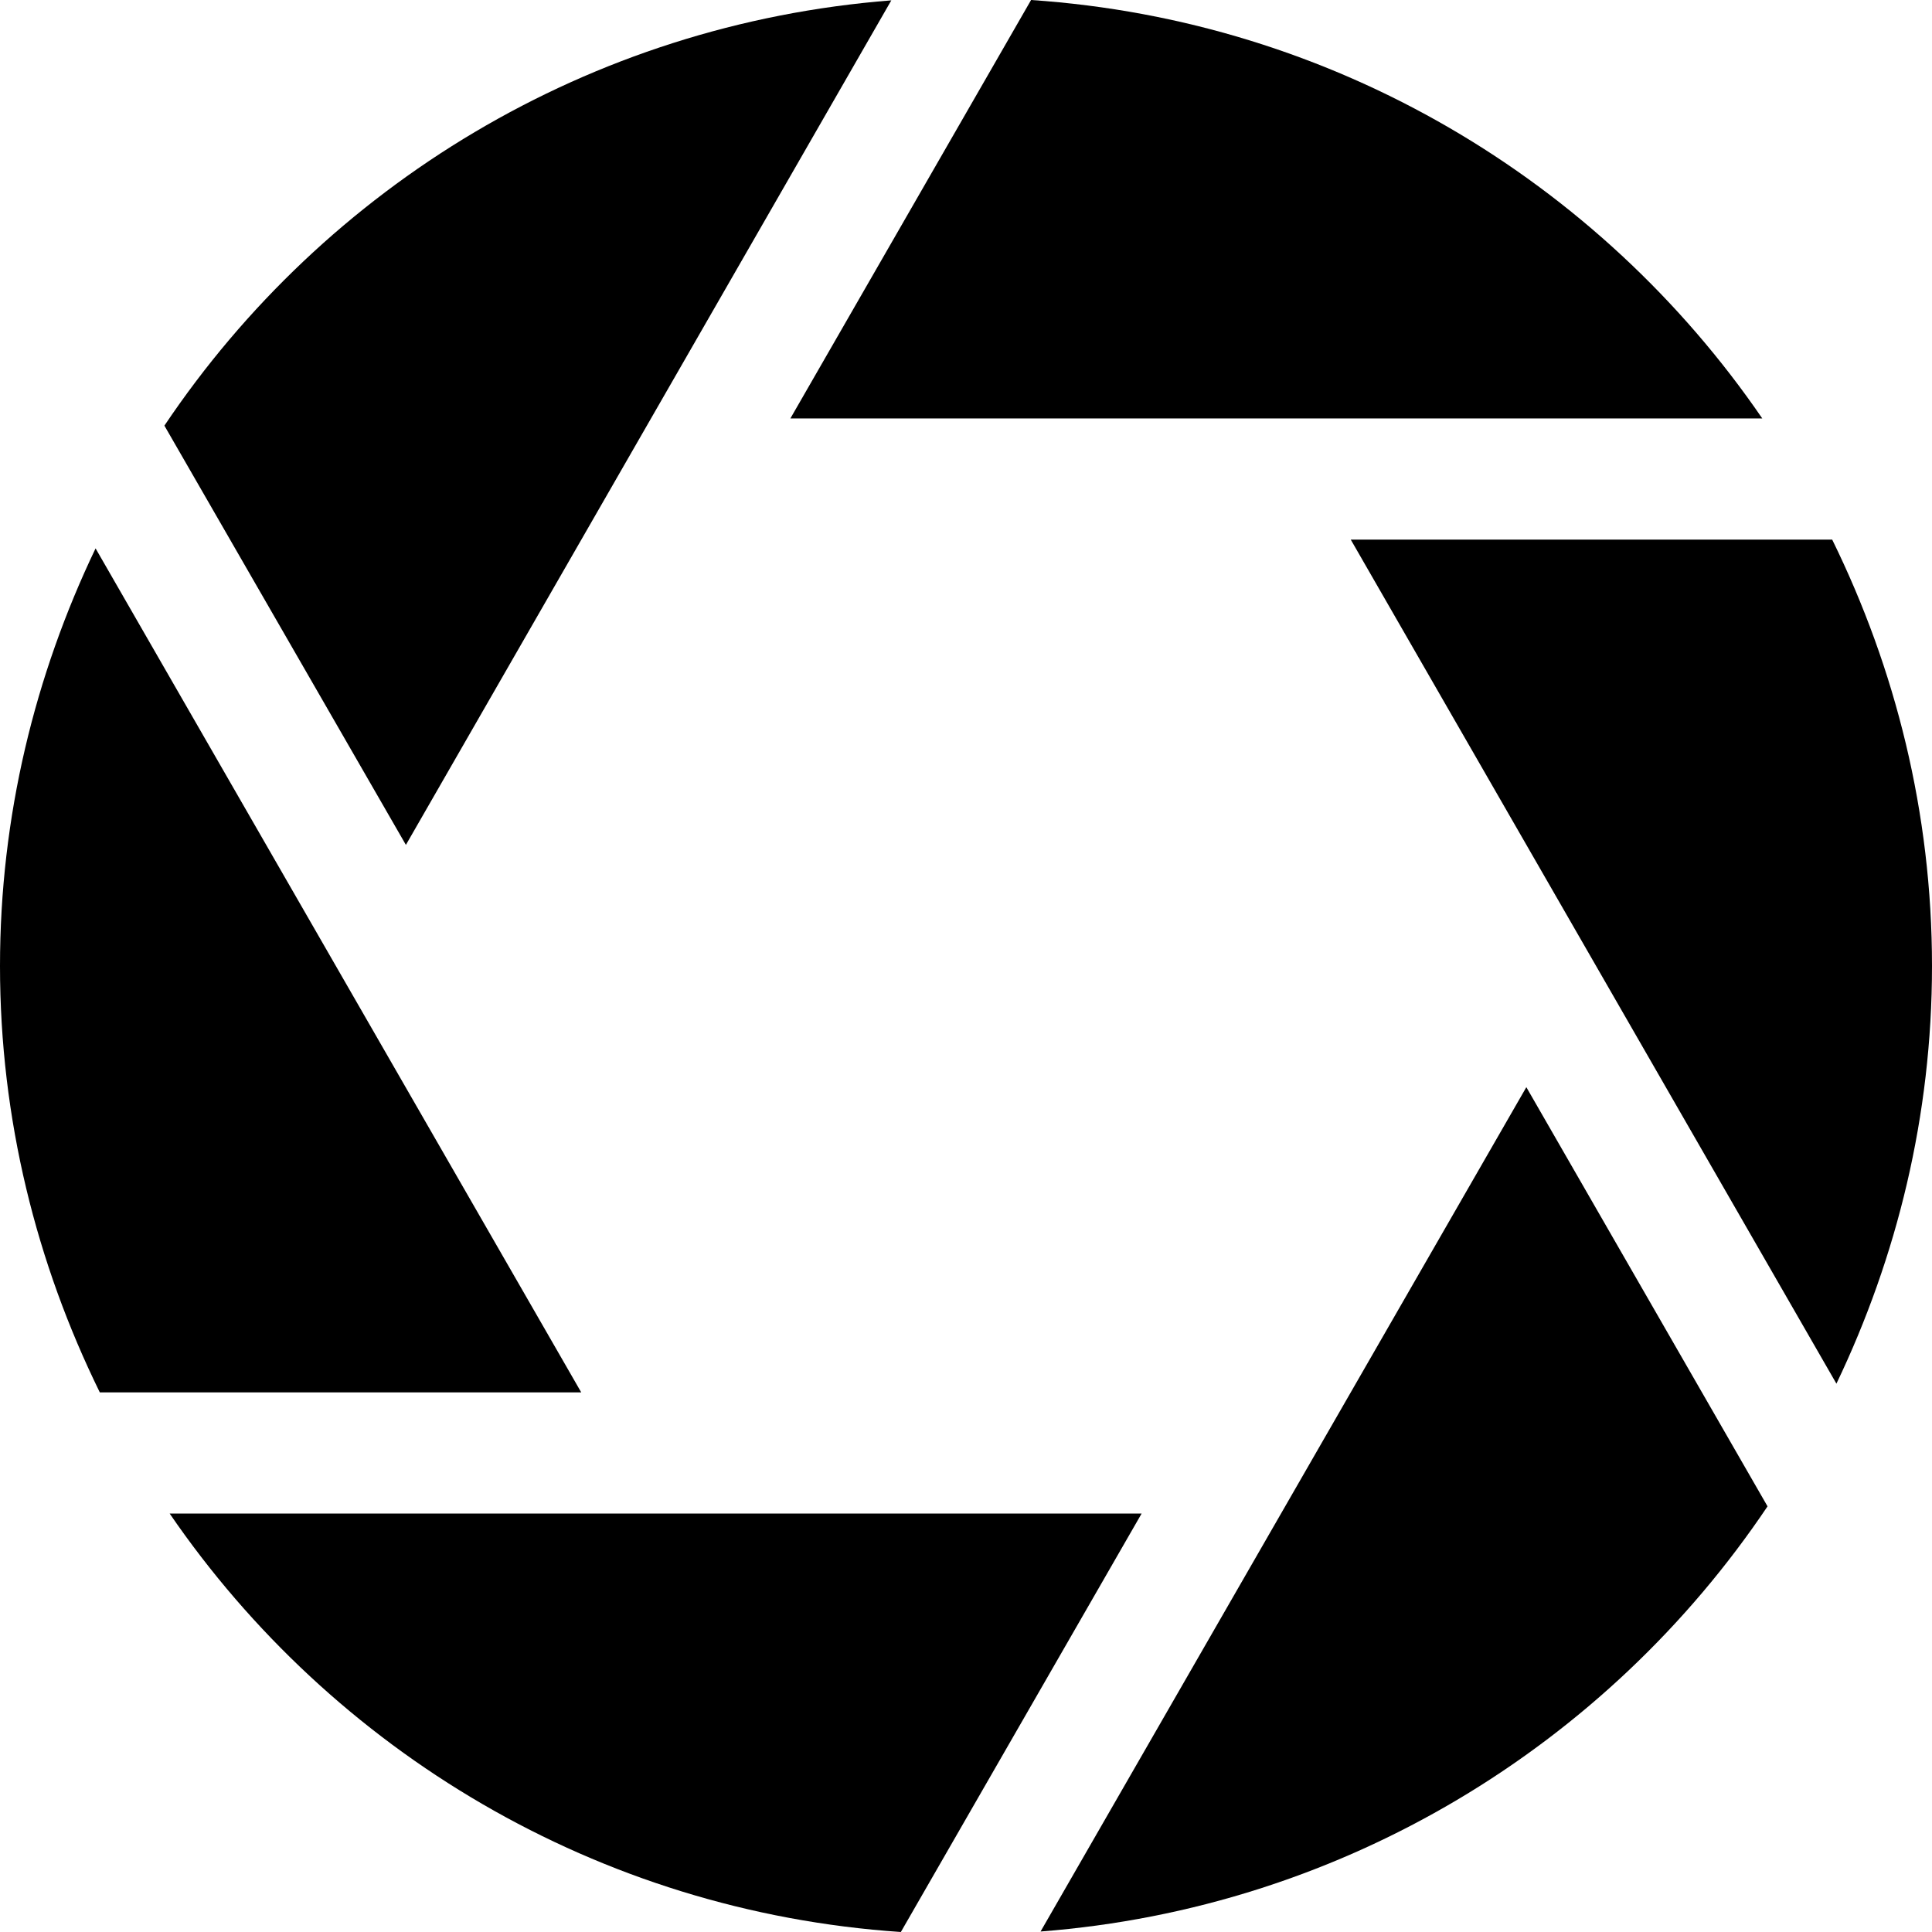
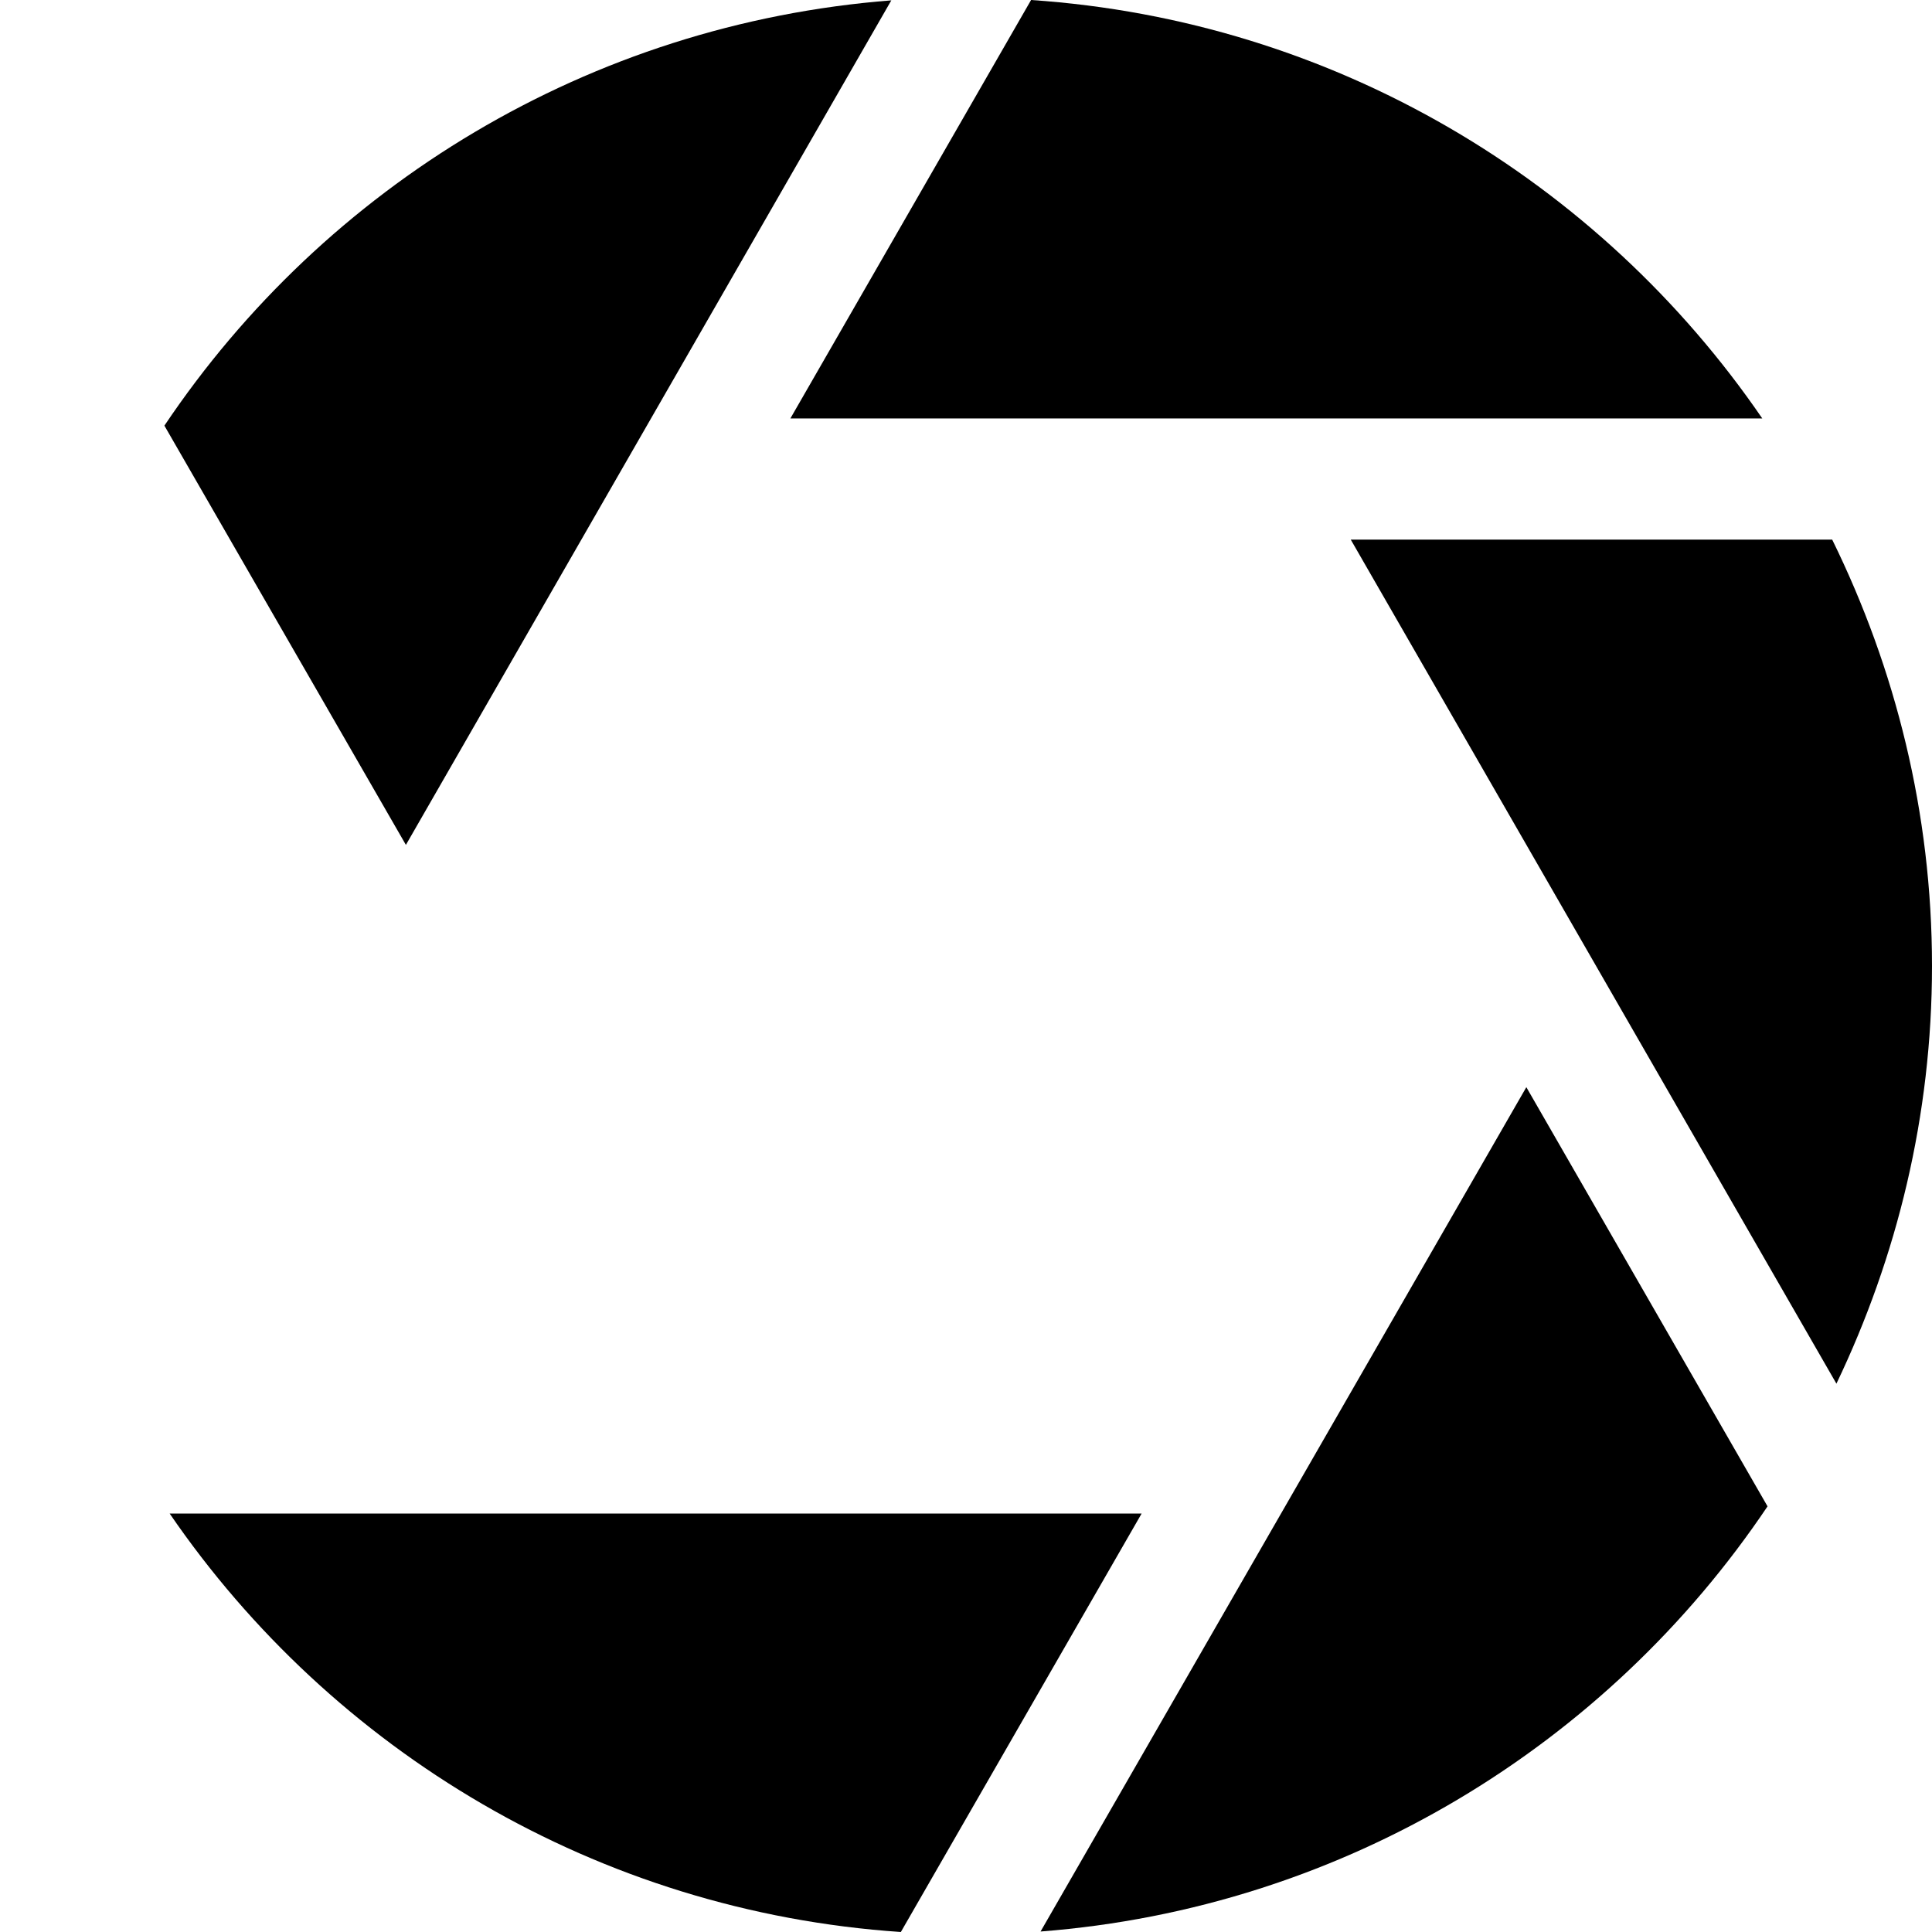
<svg xmlns="http://www.w3.org/2000/svg" height="32.0" preserveAspectRatio="xMidYMid meet" version="1.0" viewBox="34.0 34.0 32.0 32.0" width="32.0" zoomAndPan="magnify">
  <g id="change1_1">
    <path d="M56.373,42.938l8.044,13.98C65.421,54.819,66,52.479,66,50c0-2.536-0.605-4.928-1.653-7.062H56.373z" />
    <path d="M47.091,40.931h7.549h8.549c-2.694-3.933-7.089-6.592-12.111-6.931L47.091,40.931z" />
    <path d="M59.281,52.007l-8.046,13.985c5.008-0.387,9.382-3.083,12.041-7.042L59.281,52.007z" />
    <path d="M52.909,59.069H36.81c2.695,3.933,7.089,6.592,12.111,6.931L52.909,59.069z" />
-     <path d="M43.627,57.062l-8.044-13.979C34.579,45.181,34,47.521,34,50c0,2.536,0.605,4.927,1.653,7.062H43.627z" />
    <path d="M48.763,34.006l-8.04,13.988l-4-6.944C39.383,37.087,43.753,34.397,48.763,34.006z" />
  </g>
</svg>